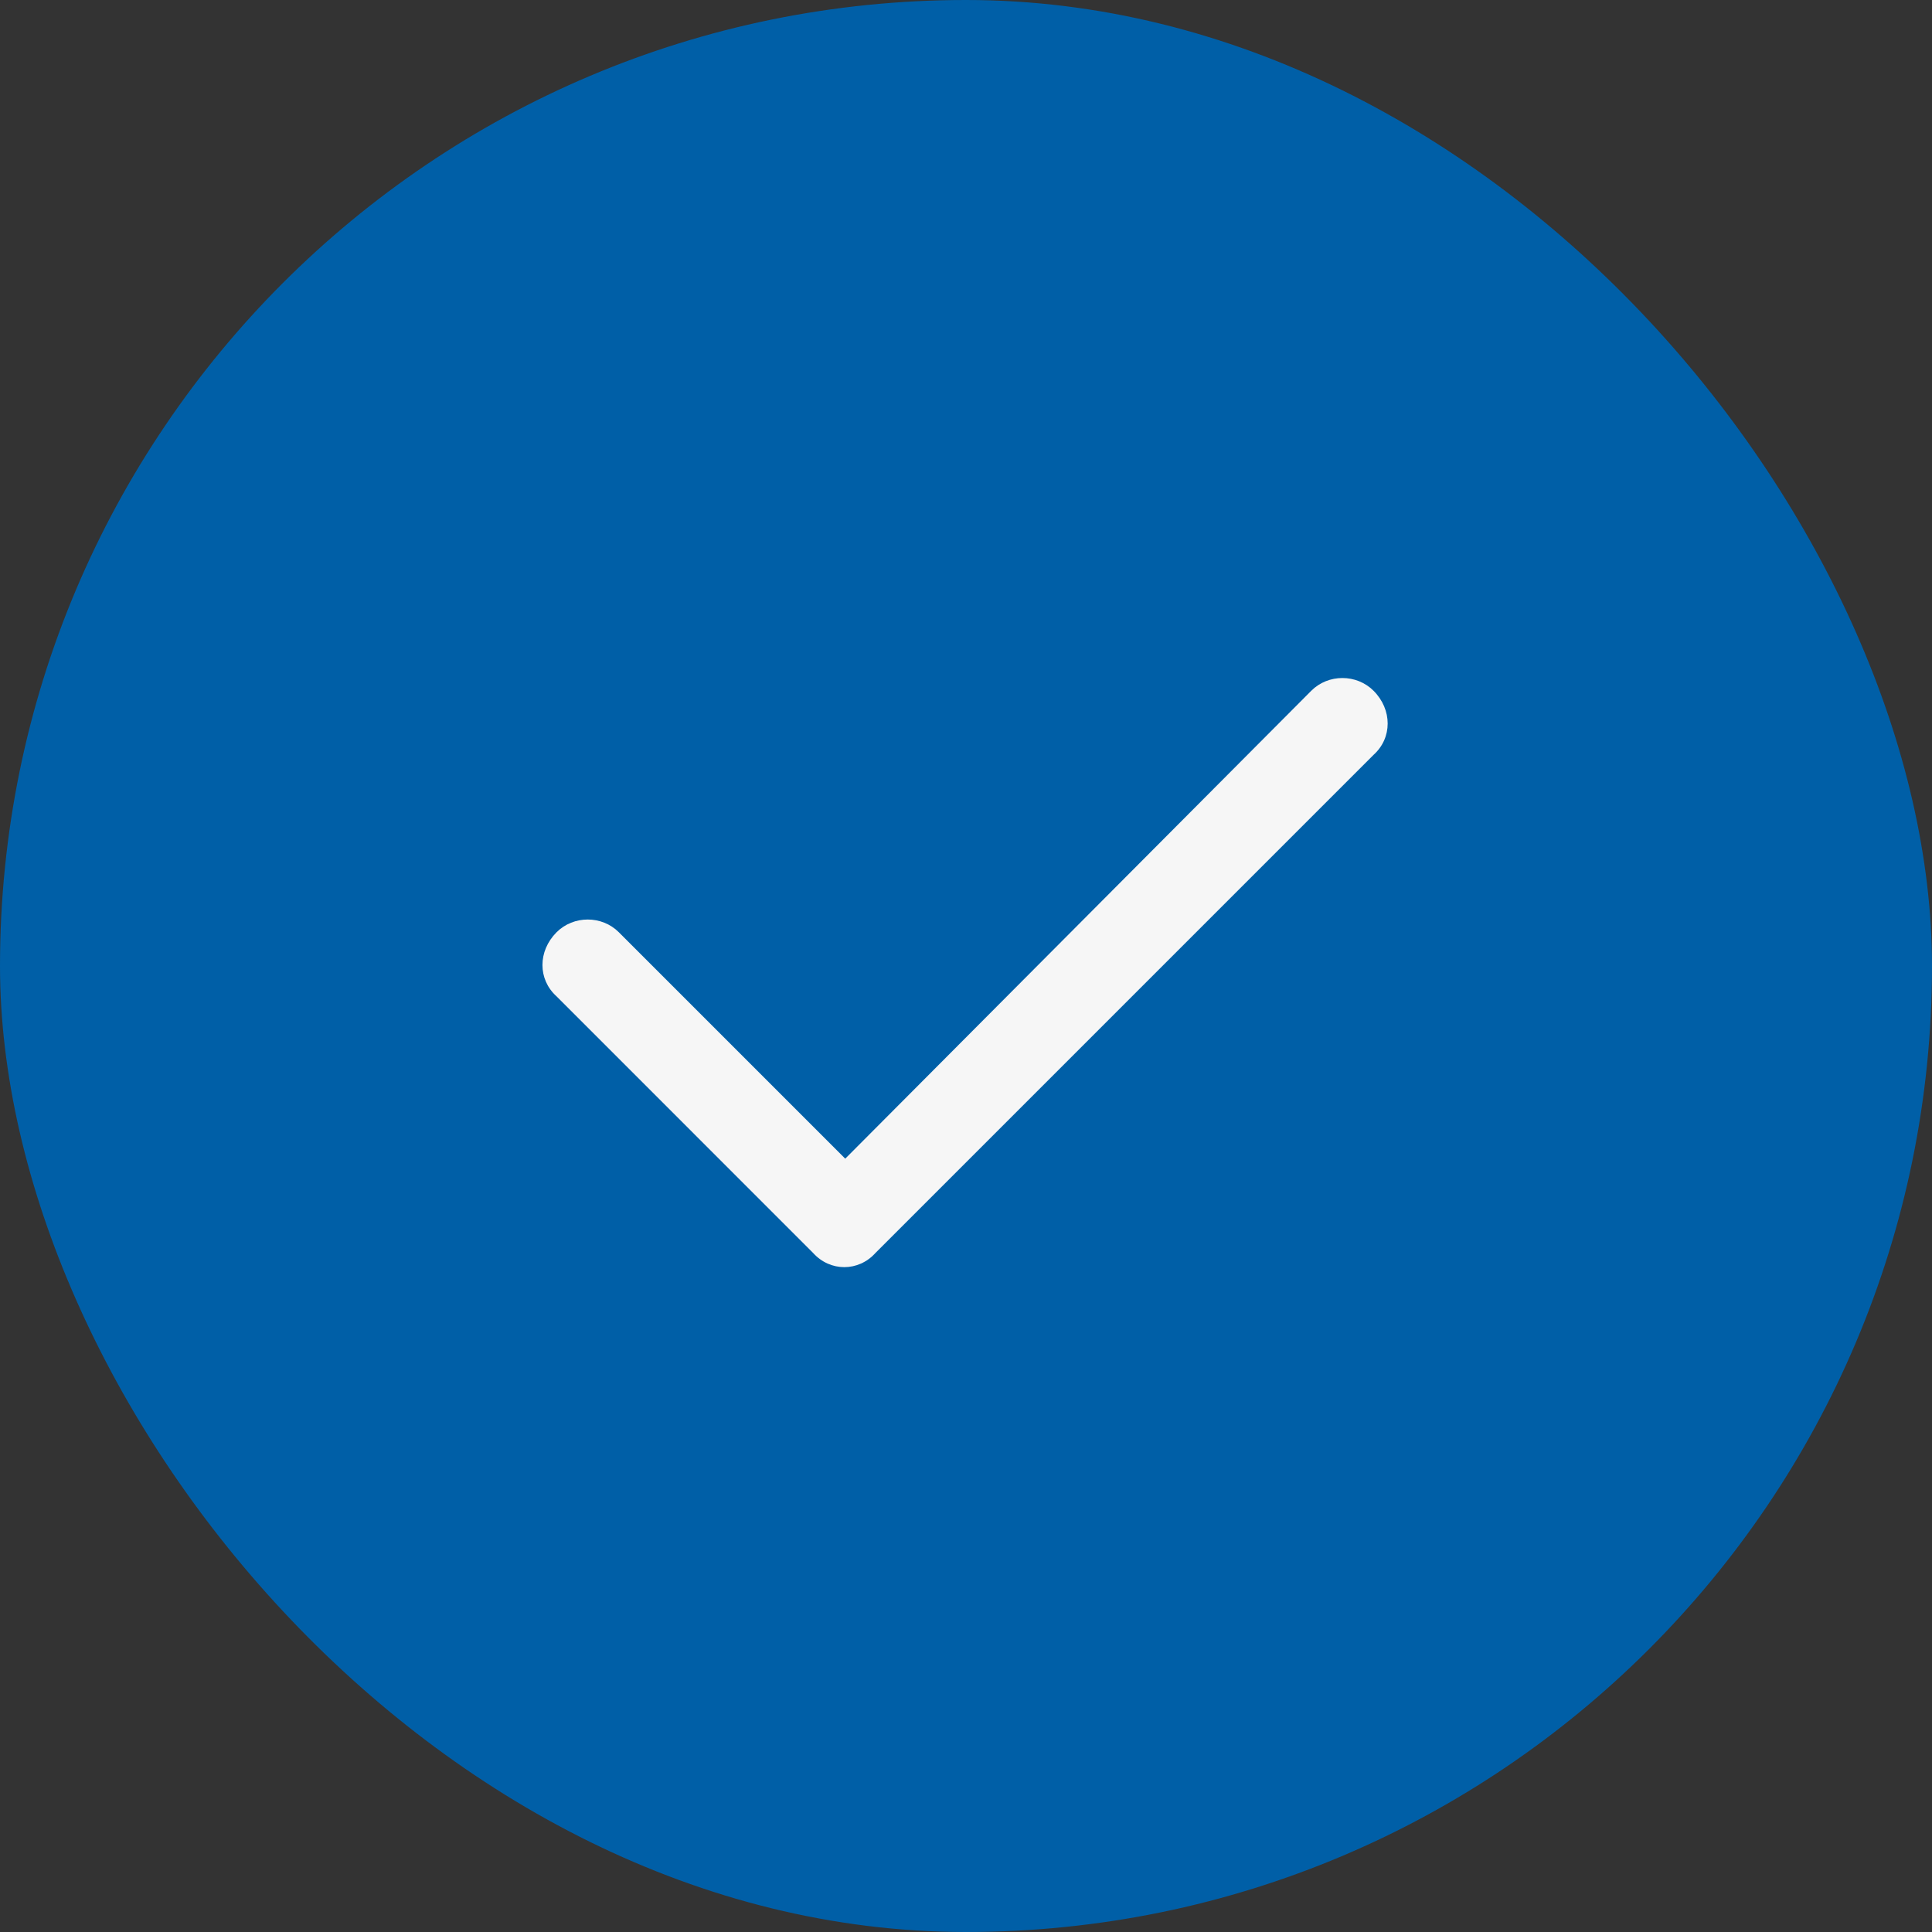
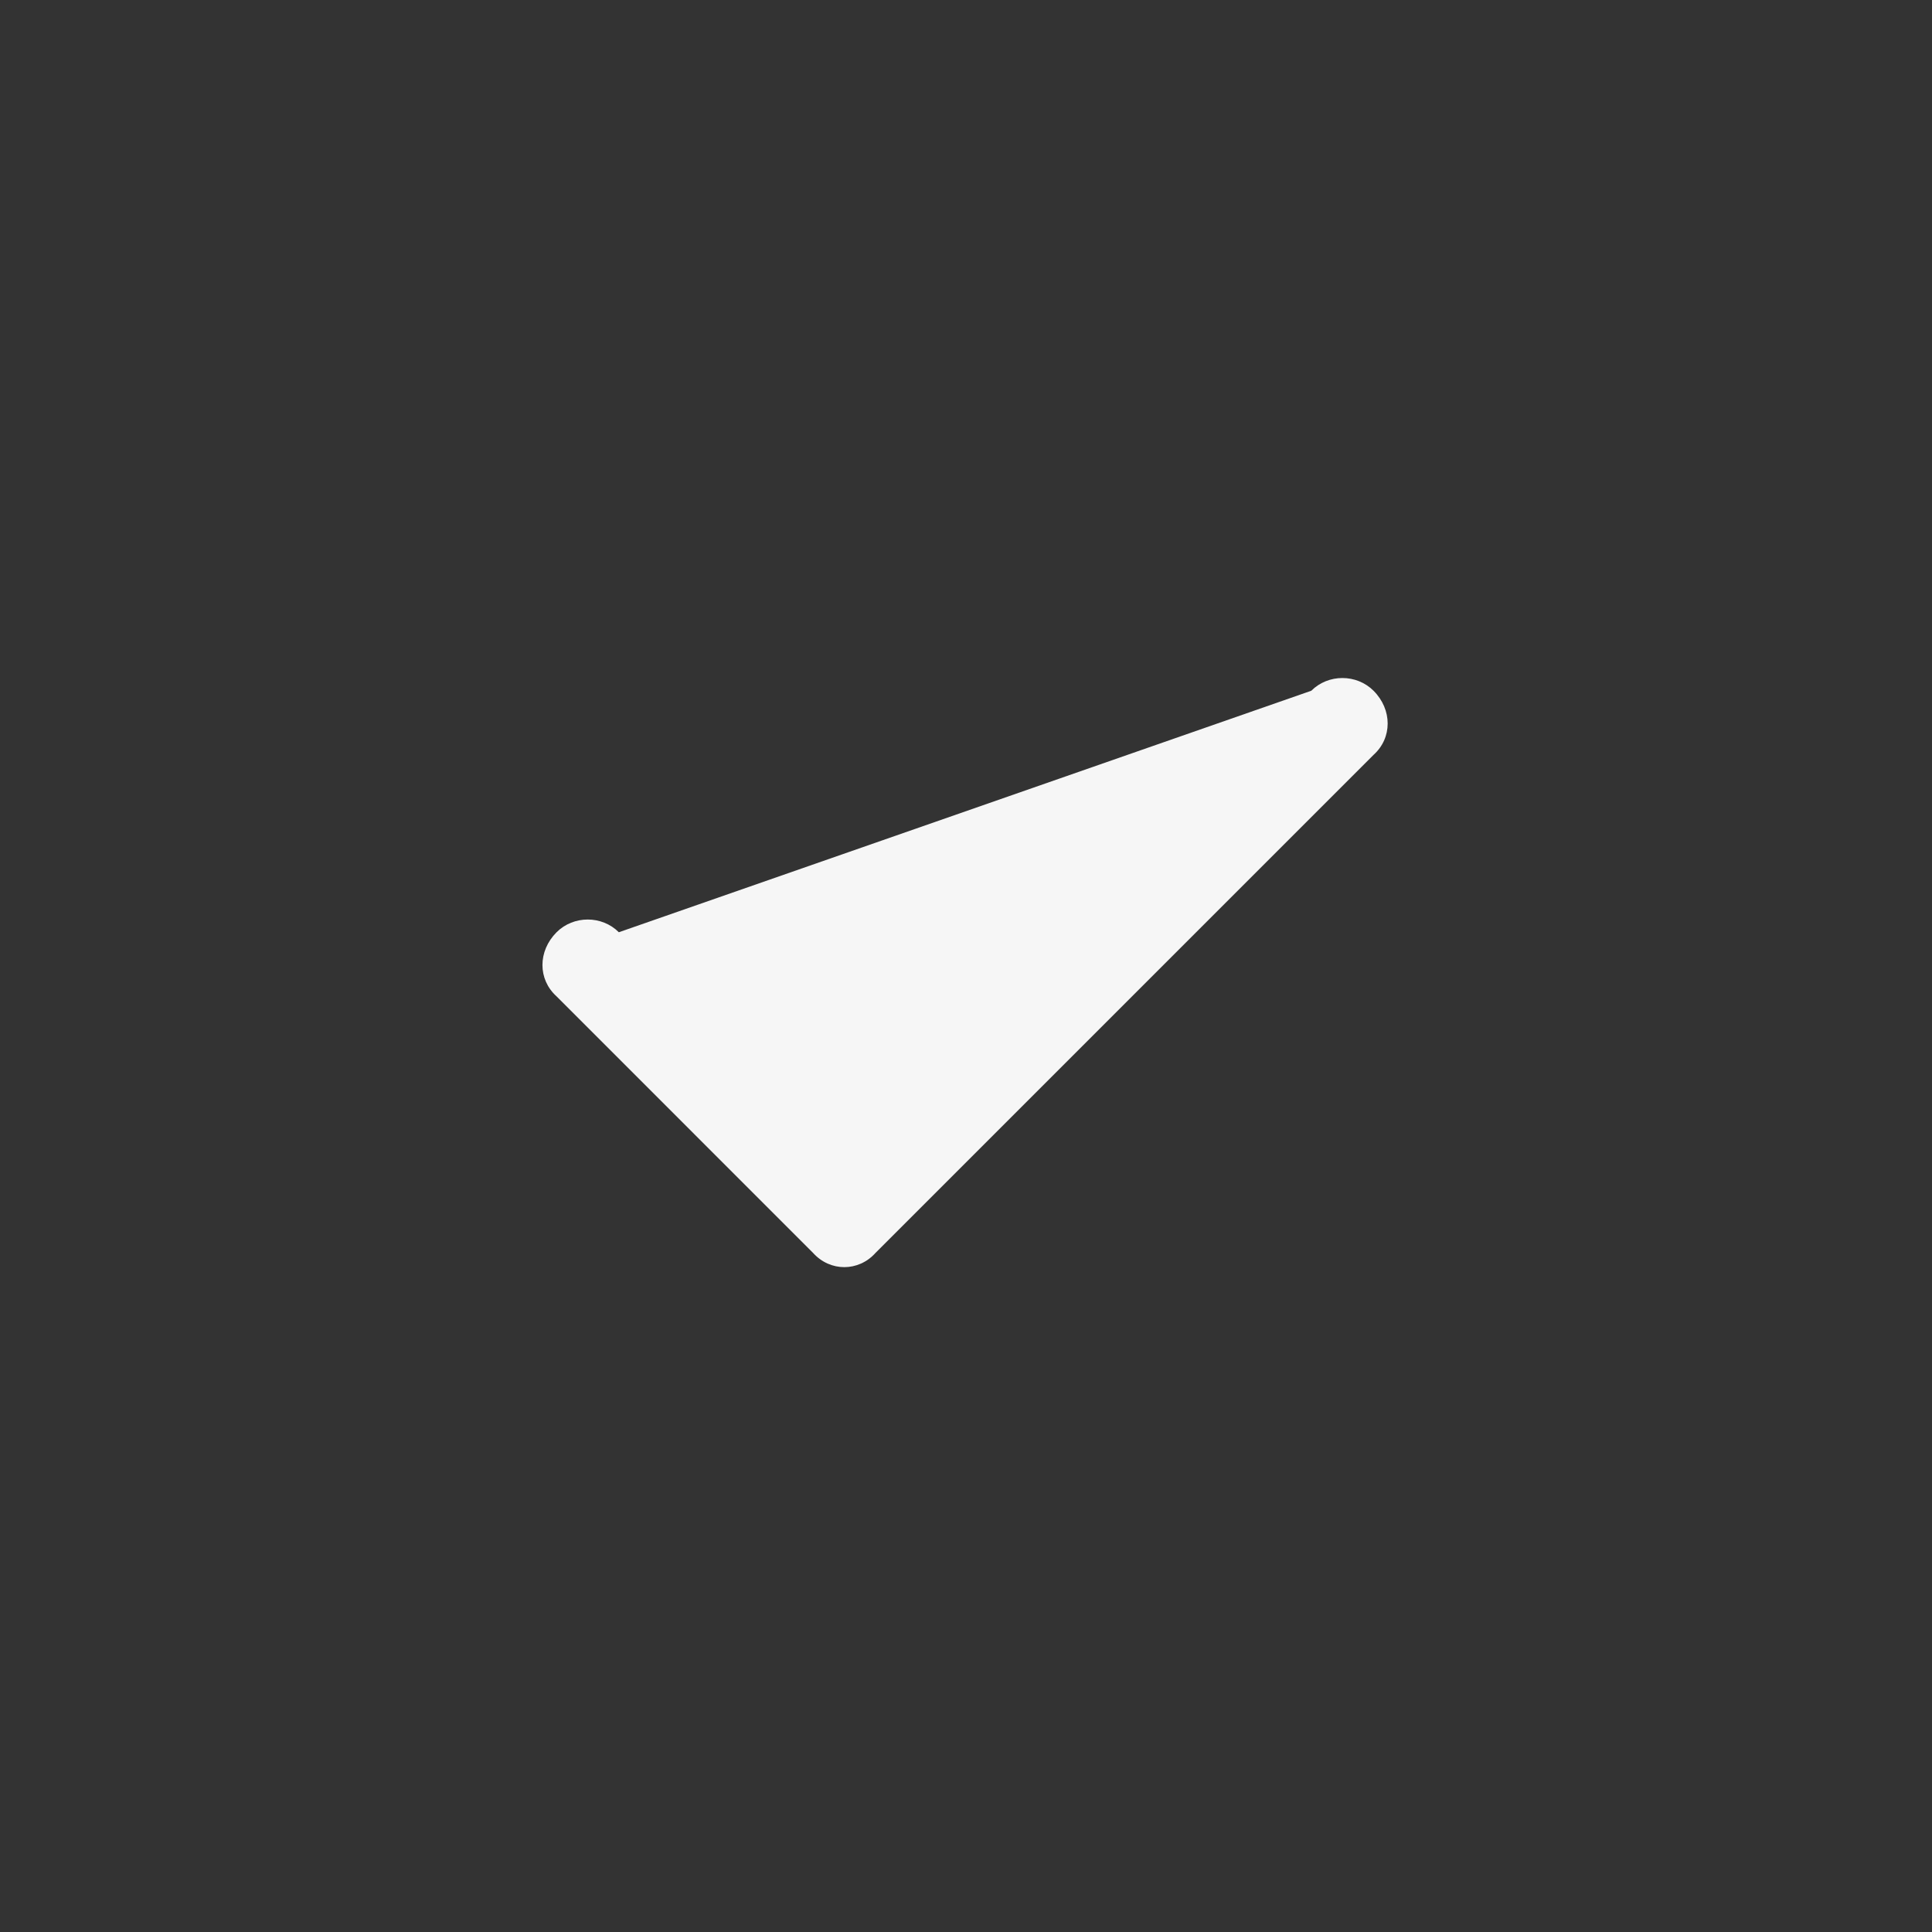
<svg xmlns="http://www.w3.org/2000/svg" width="36" height="36" viewBox="0 0 36 36" fill="none">
  <rect x="0" y="0" width="36" height="36" fill="#333333" stroke="none" />
-   <rect width="36" height="36" rx="18" fill="#005FA7" />
-   <path d="M25.594 12.871C25.945 13.223 25.945 13.75 25.594 14.066L16.312 23.348C15.996 23.699 15.469 23.699 15.152 23.348L10.371 18.566C10.02 18.25 10.02 17.723 10.371 17.371C10.688 17.055 11.215 17.055 11.531 17.371L15.75 21.59L24.434 12.871C24.75 12.555 25.277 12.555 25.594 12.871Z" fill="#F6F6F6" />
+   <path d="M25.594 12.871C25.945 13.223 25.945 13.75 25.594 14.066L16.312 23.348C15.996 23.699 15.469 23.699 15.152 23.348L10.371 18.566C10.02 18.25 10.02 17.723 10.371 17.371C10.688 17.055 11.215 17.055 11.531 17.371L24.434 12.871C24.75 12.555 25.277 12.555 25.594 12.871Z" fill="#F6F6F6" />
</svg>